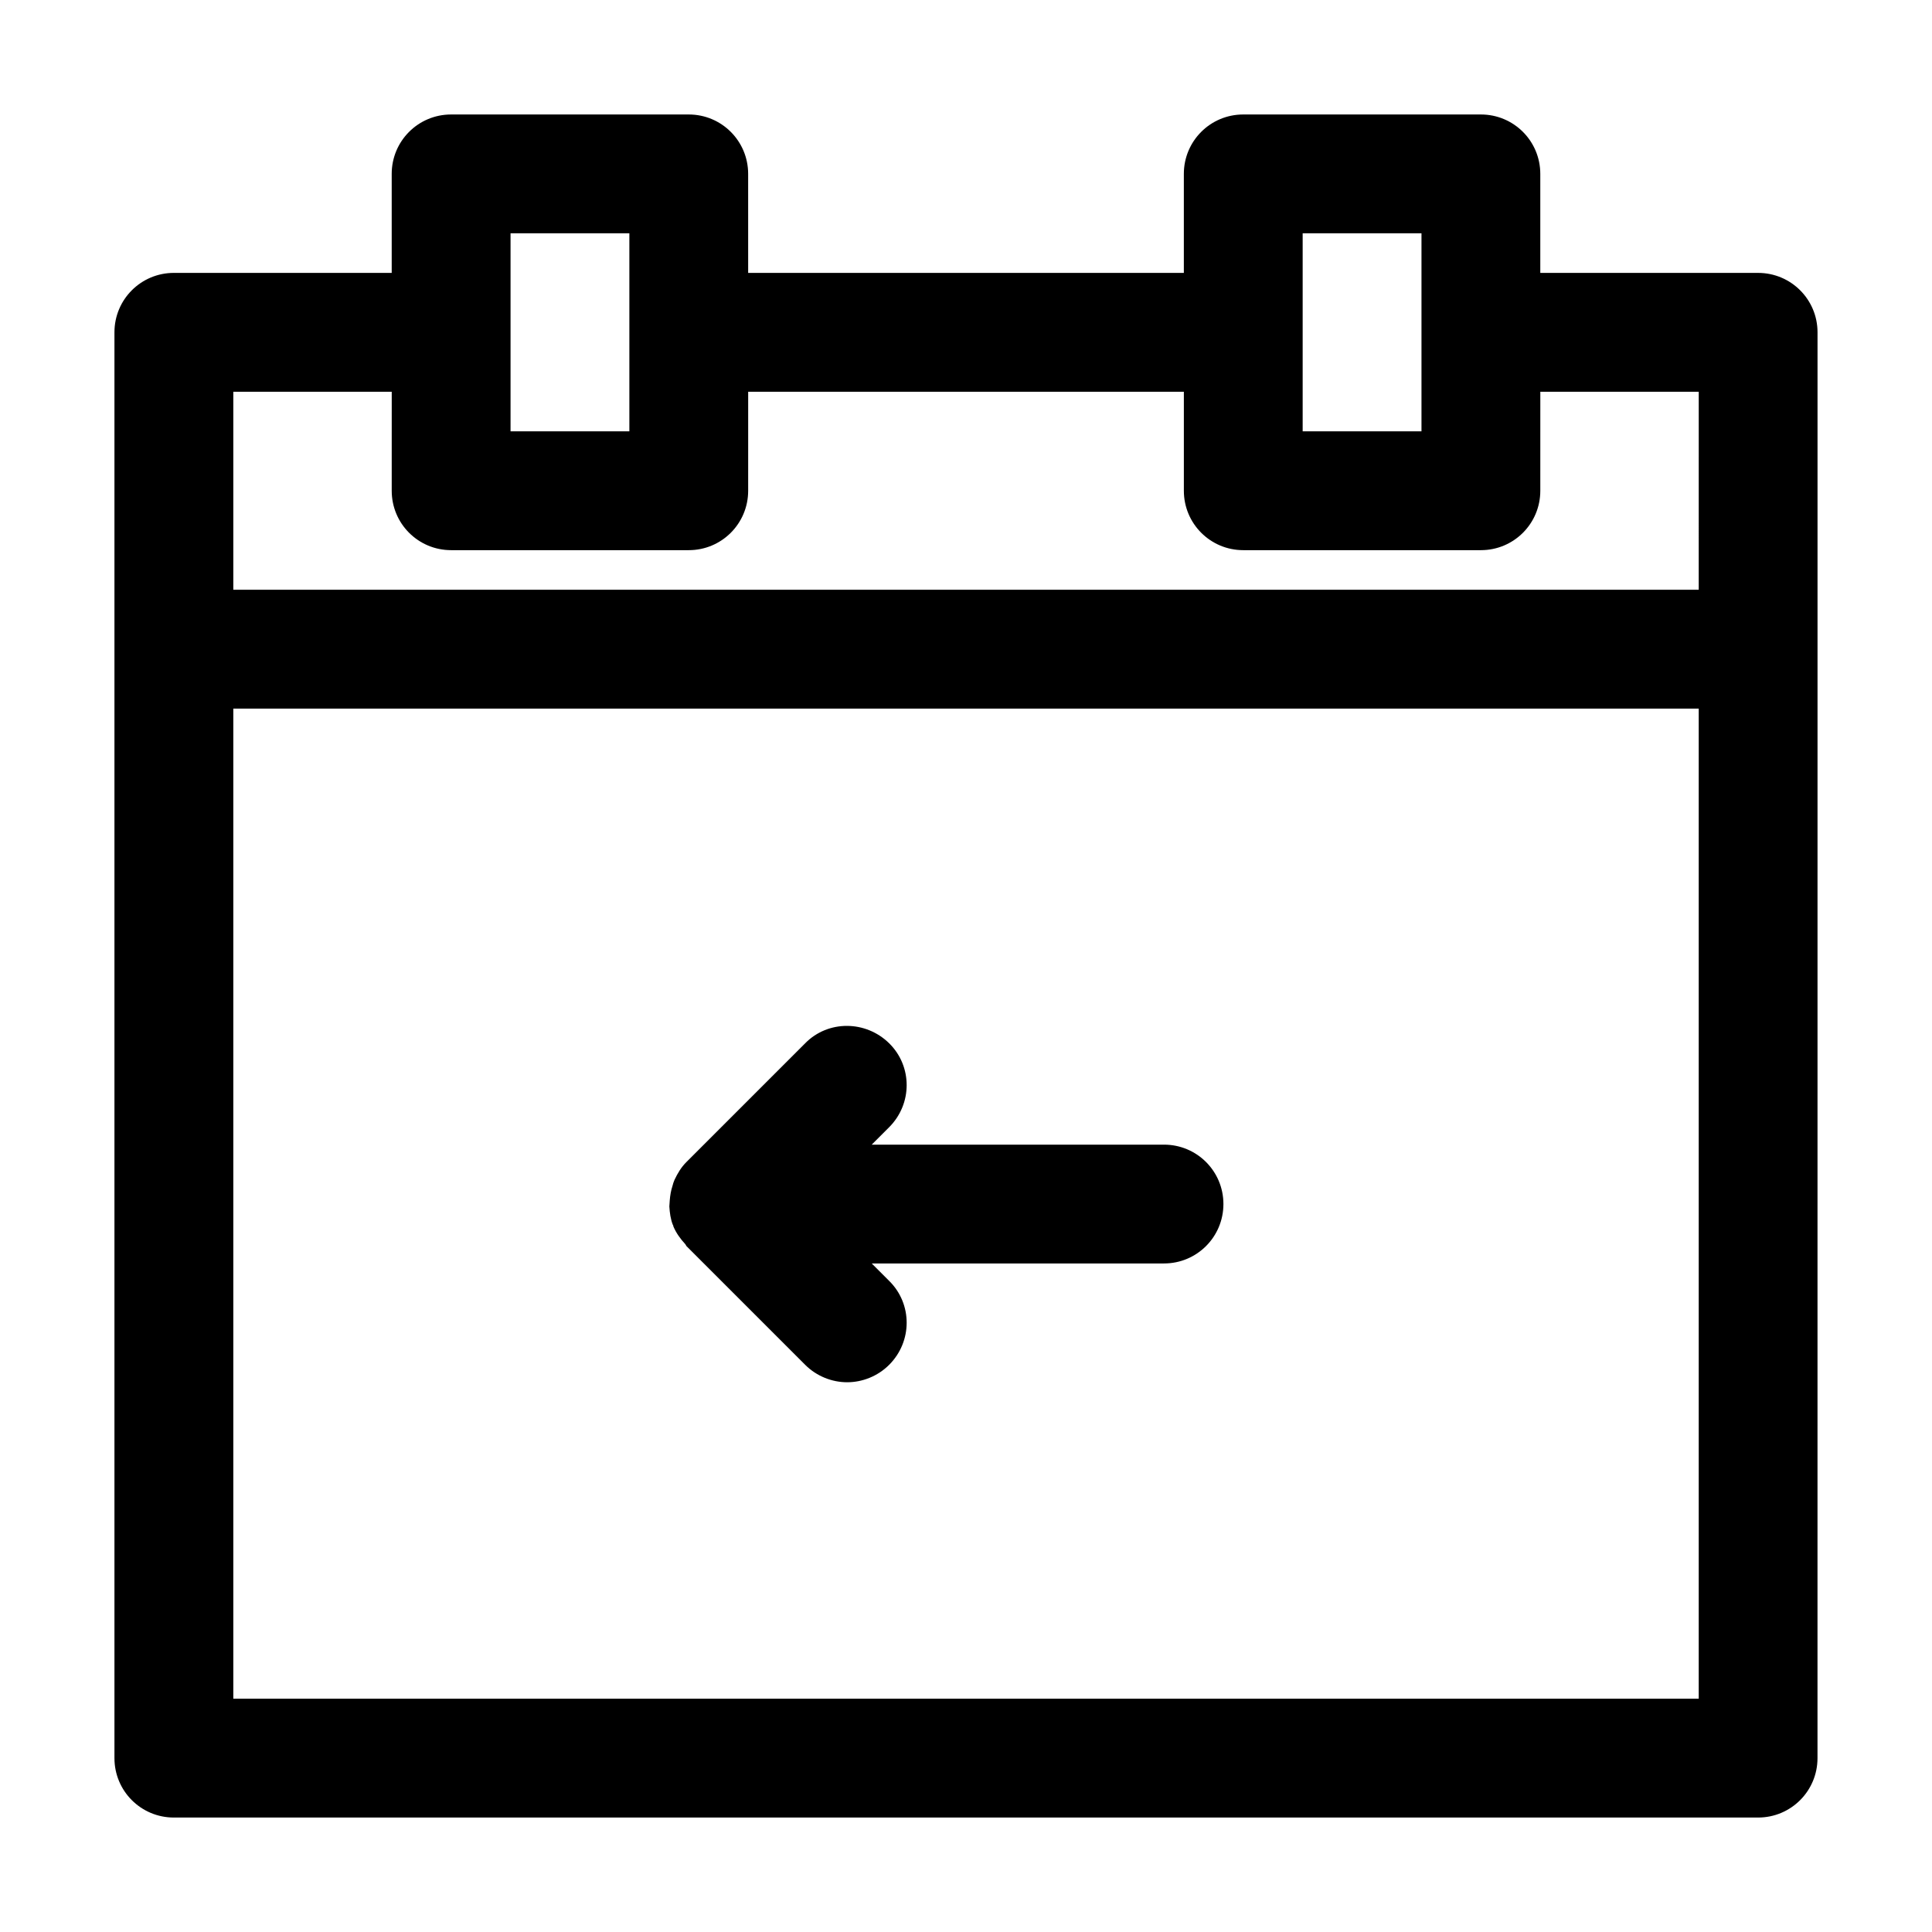
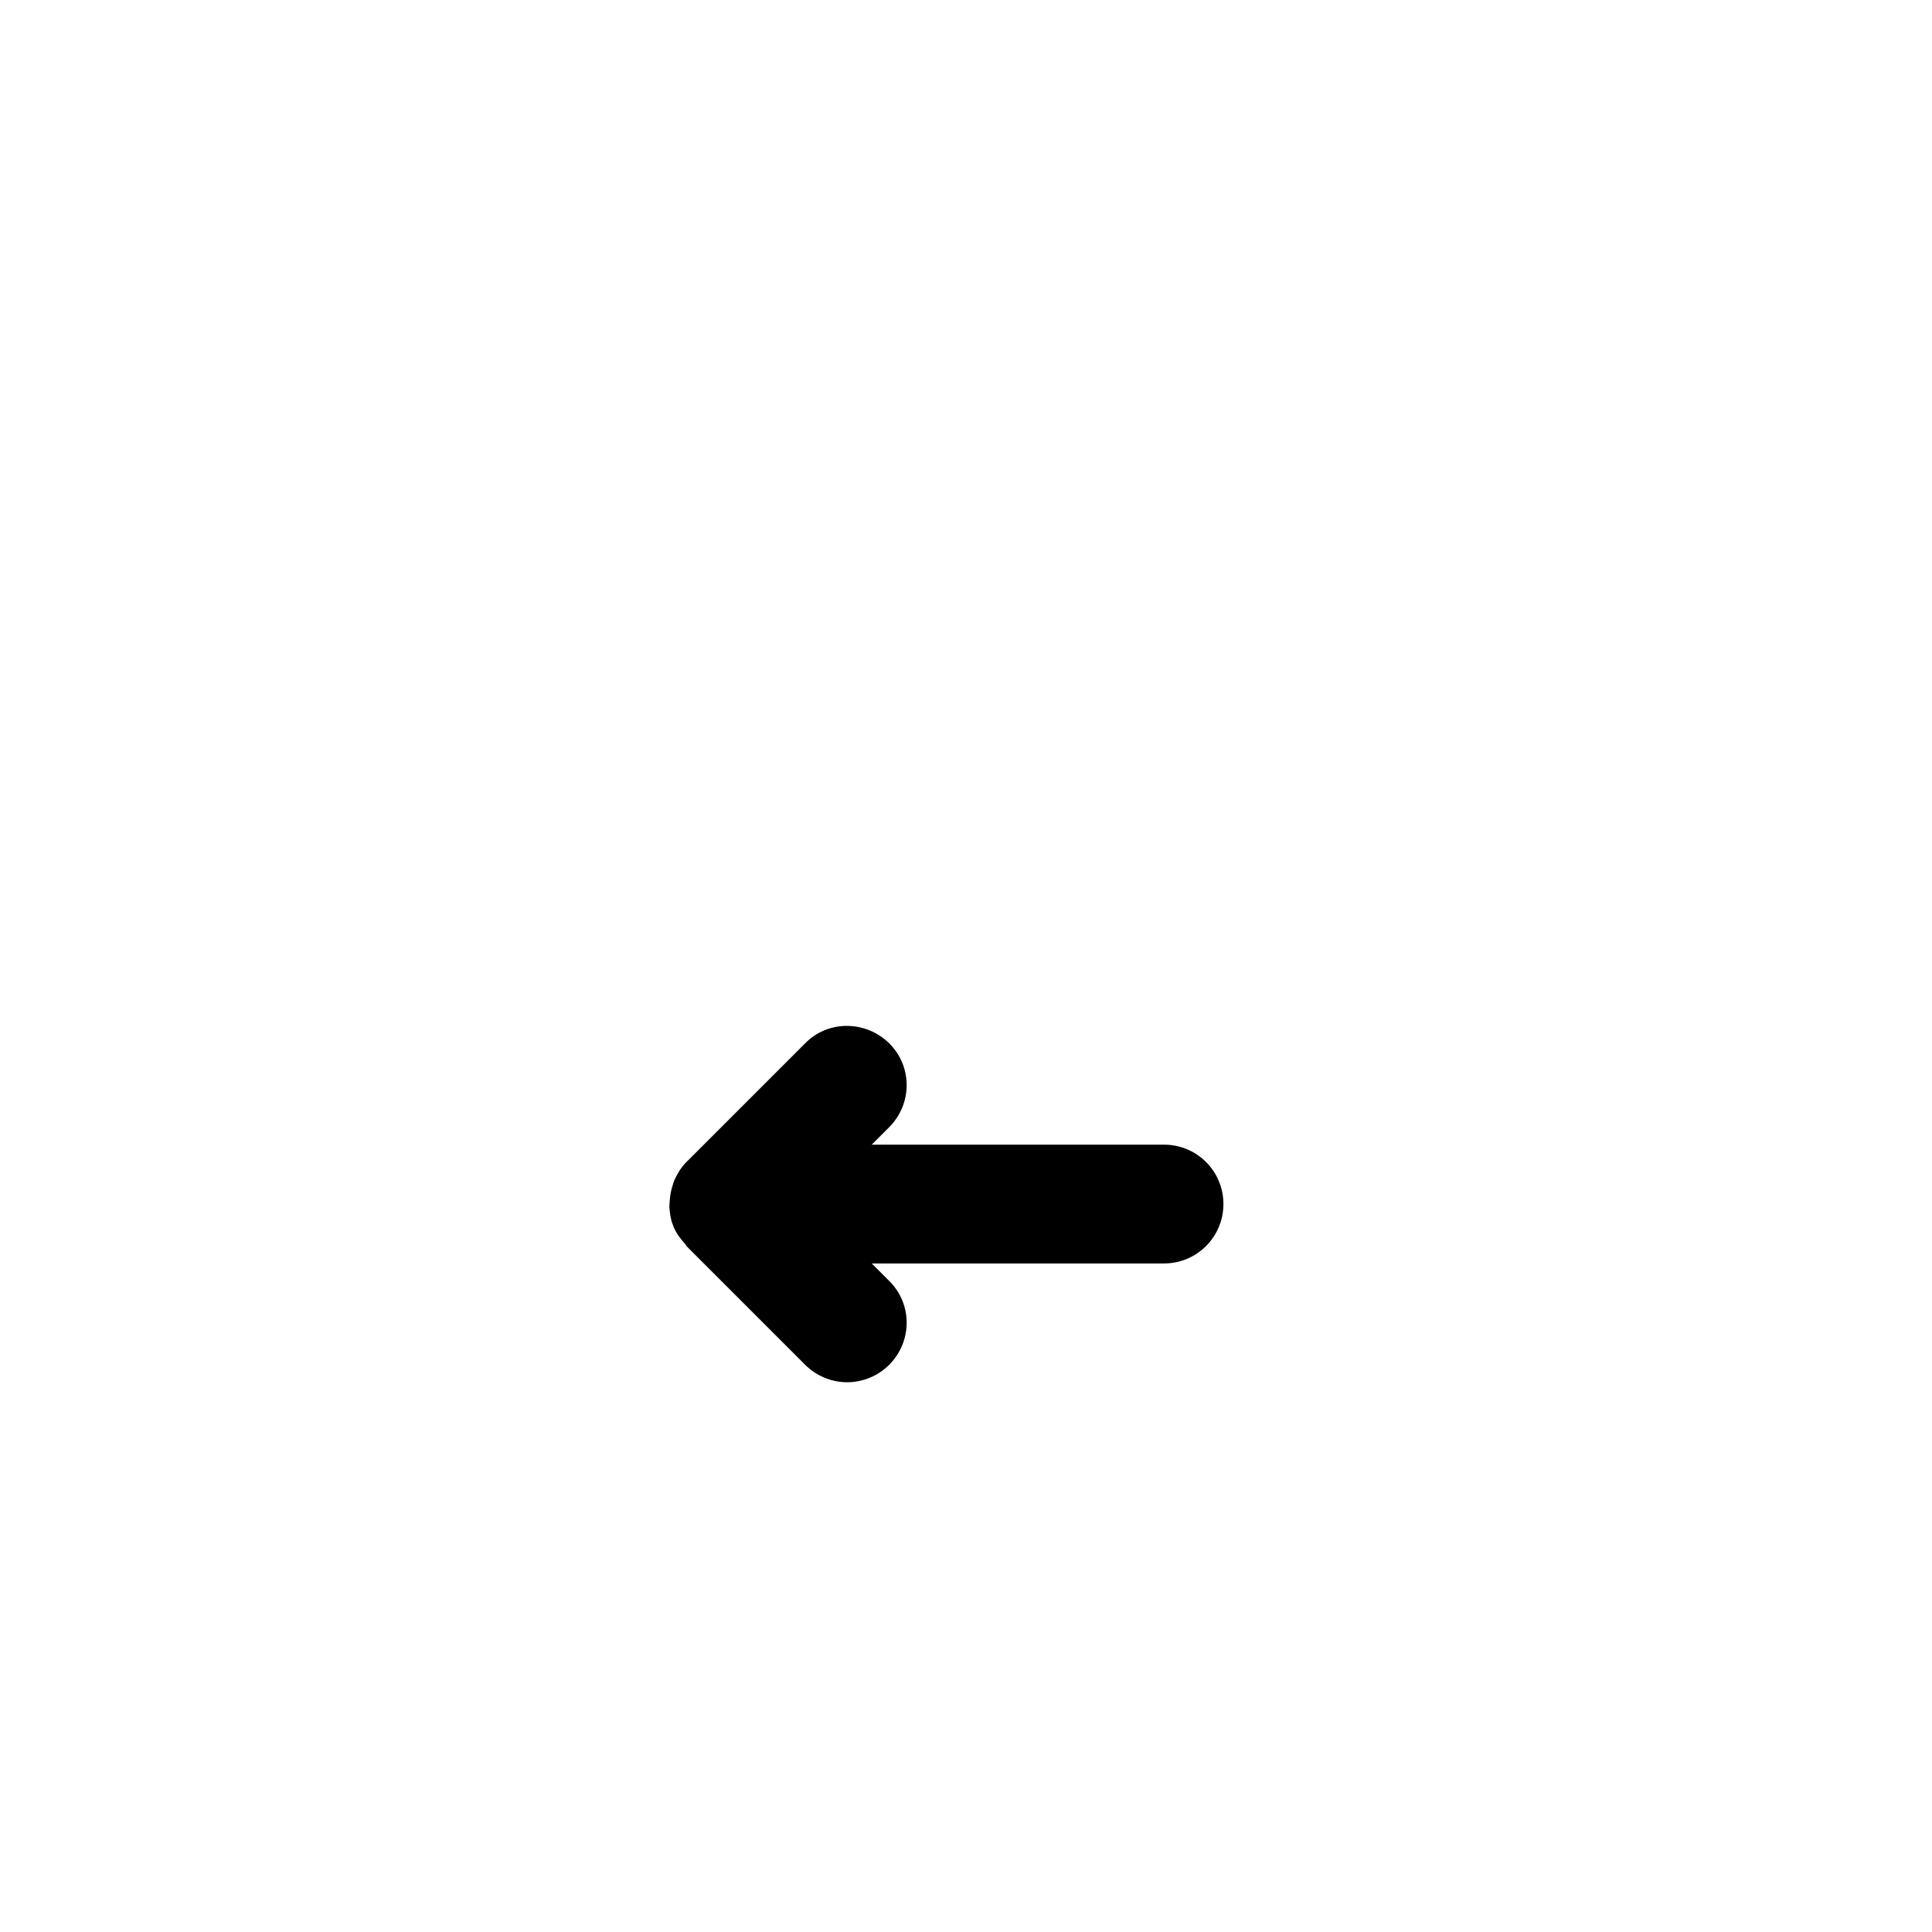
<svg xmlns="http://www.w3.org/2000/svg" fill="#000000" width="800px" height="800px" version="1.1" viewBox="144 144 512 512">
  <g>
-     <path d="m609.92 216.32h-57.727v-26.238c0-8.711-7.031-15.742-15.742-15.742h-62.977c-8.711 0-15.742 7.031-15.742 15.742v26.238h-115.46l-0.004-26.238c0-8.711-7.031-15.742-15.742-15.742h-62.977c-8.711 0-15.742 7.031-15.742 15.742v26.238h-57.73c-8.711 0-15.746 7.035-15.746 15.746v377.86c0 8.711 7.031 15.742 15.742 15.742h419.84c8.711 0 15.742-7.031 15.742-15.742l0.008-293.89v-83.969c0-8.711-7.035-15.746-15.746-15.746zm-120.7-10.496h31.488v52.48h-31.488zm-209.92 0h31.488v52.48h-31.488zm314.88 388.36h-388.35v-262.4h388.35zm0-293.89h-388.35v-52.48h41.984l-0.004 26.242c0 8.711 7.031 15.742 15.742 15.742h62.977c8.711 0 15.742-7.031 15.742-15.742l0.004-26.242h115.46v26.242c0 8.711 7.031 15.742 15.742 15.742h62.977c8.711 0 15.742-7.031 15.742-15.742l0.004-26.242h41.984z" />
    <path d="m322.43 468.96c0.734 1.785 1.891 3.359 3.148 4.723 0.105 0.105 0.211 0.316 0.316 0.523l31.488 31.488c3.043 3.043 7.137 4.617 11.125 4.617s8.082-1.574 11.125-4.617c6.191-6.191 6.191-16.164 0-22.25l-4.617-4.617h77.461c8.711 0 15.742-7.031 15.742-15.742 0-8.711-7.031-15.742-15.742-15.742h-77.461l4.617-4.617c6.191-6.191 6.191-16.164 0-22.25-6.191-6.086-16.164-6.191-22.25 0l-31.488 31.488c-1.363 1.363-2.309 2.938-3.148 4.723-0.211 0.523-0.418 1.051-0.523 1.574-0.418 1.258-0.629 2.519-0.734 3.883 0 0.523-0.105 1.051-0.105 1.574 0.105 1.68 0.316 3.359 0.945 4.934 0.102-0.008 0.102 0.203 0.102 0.309z" />
  </g>
</svg>